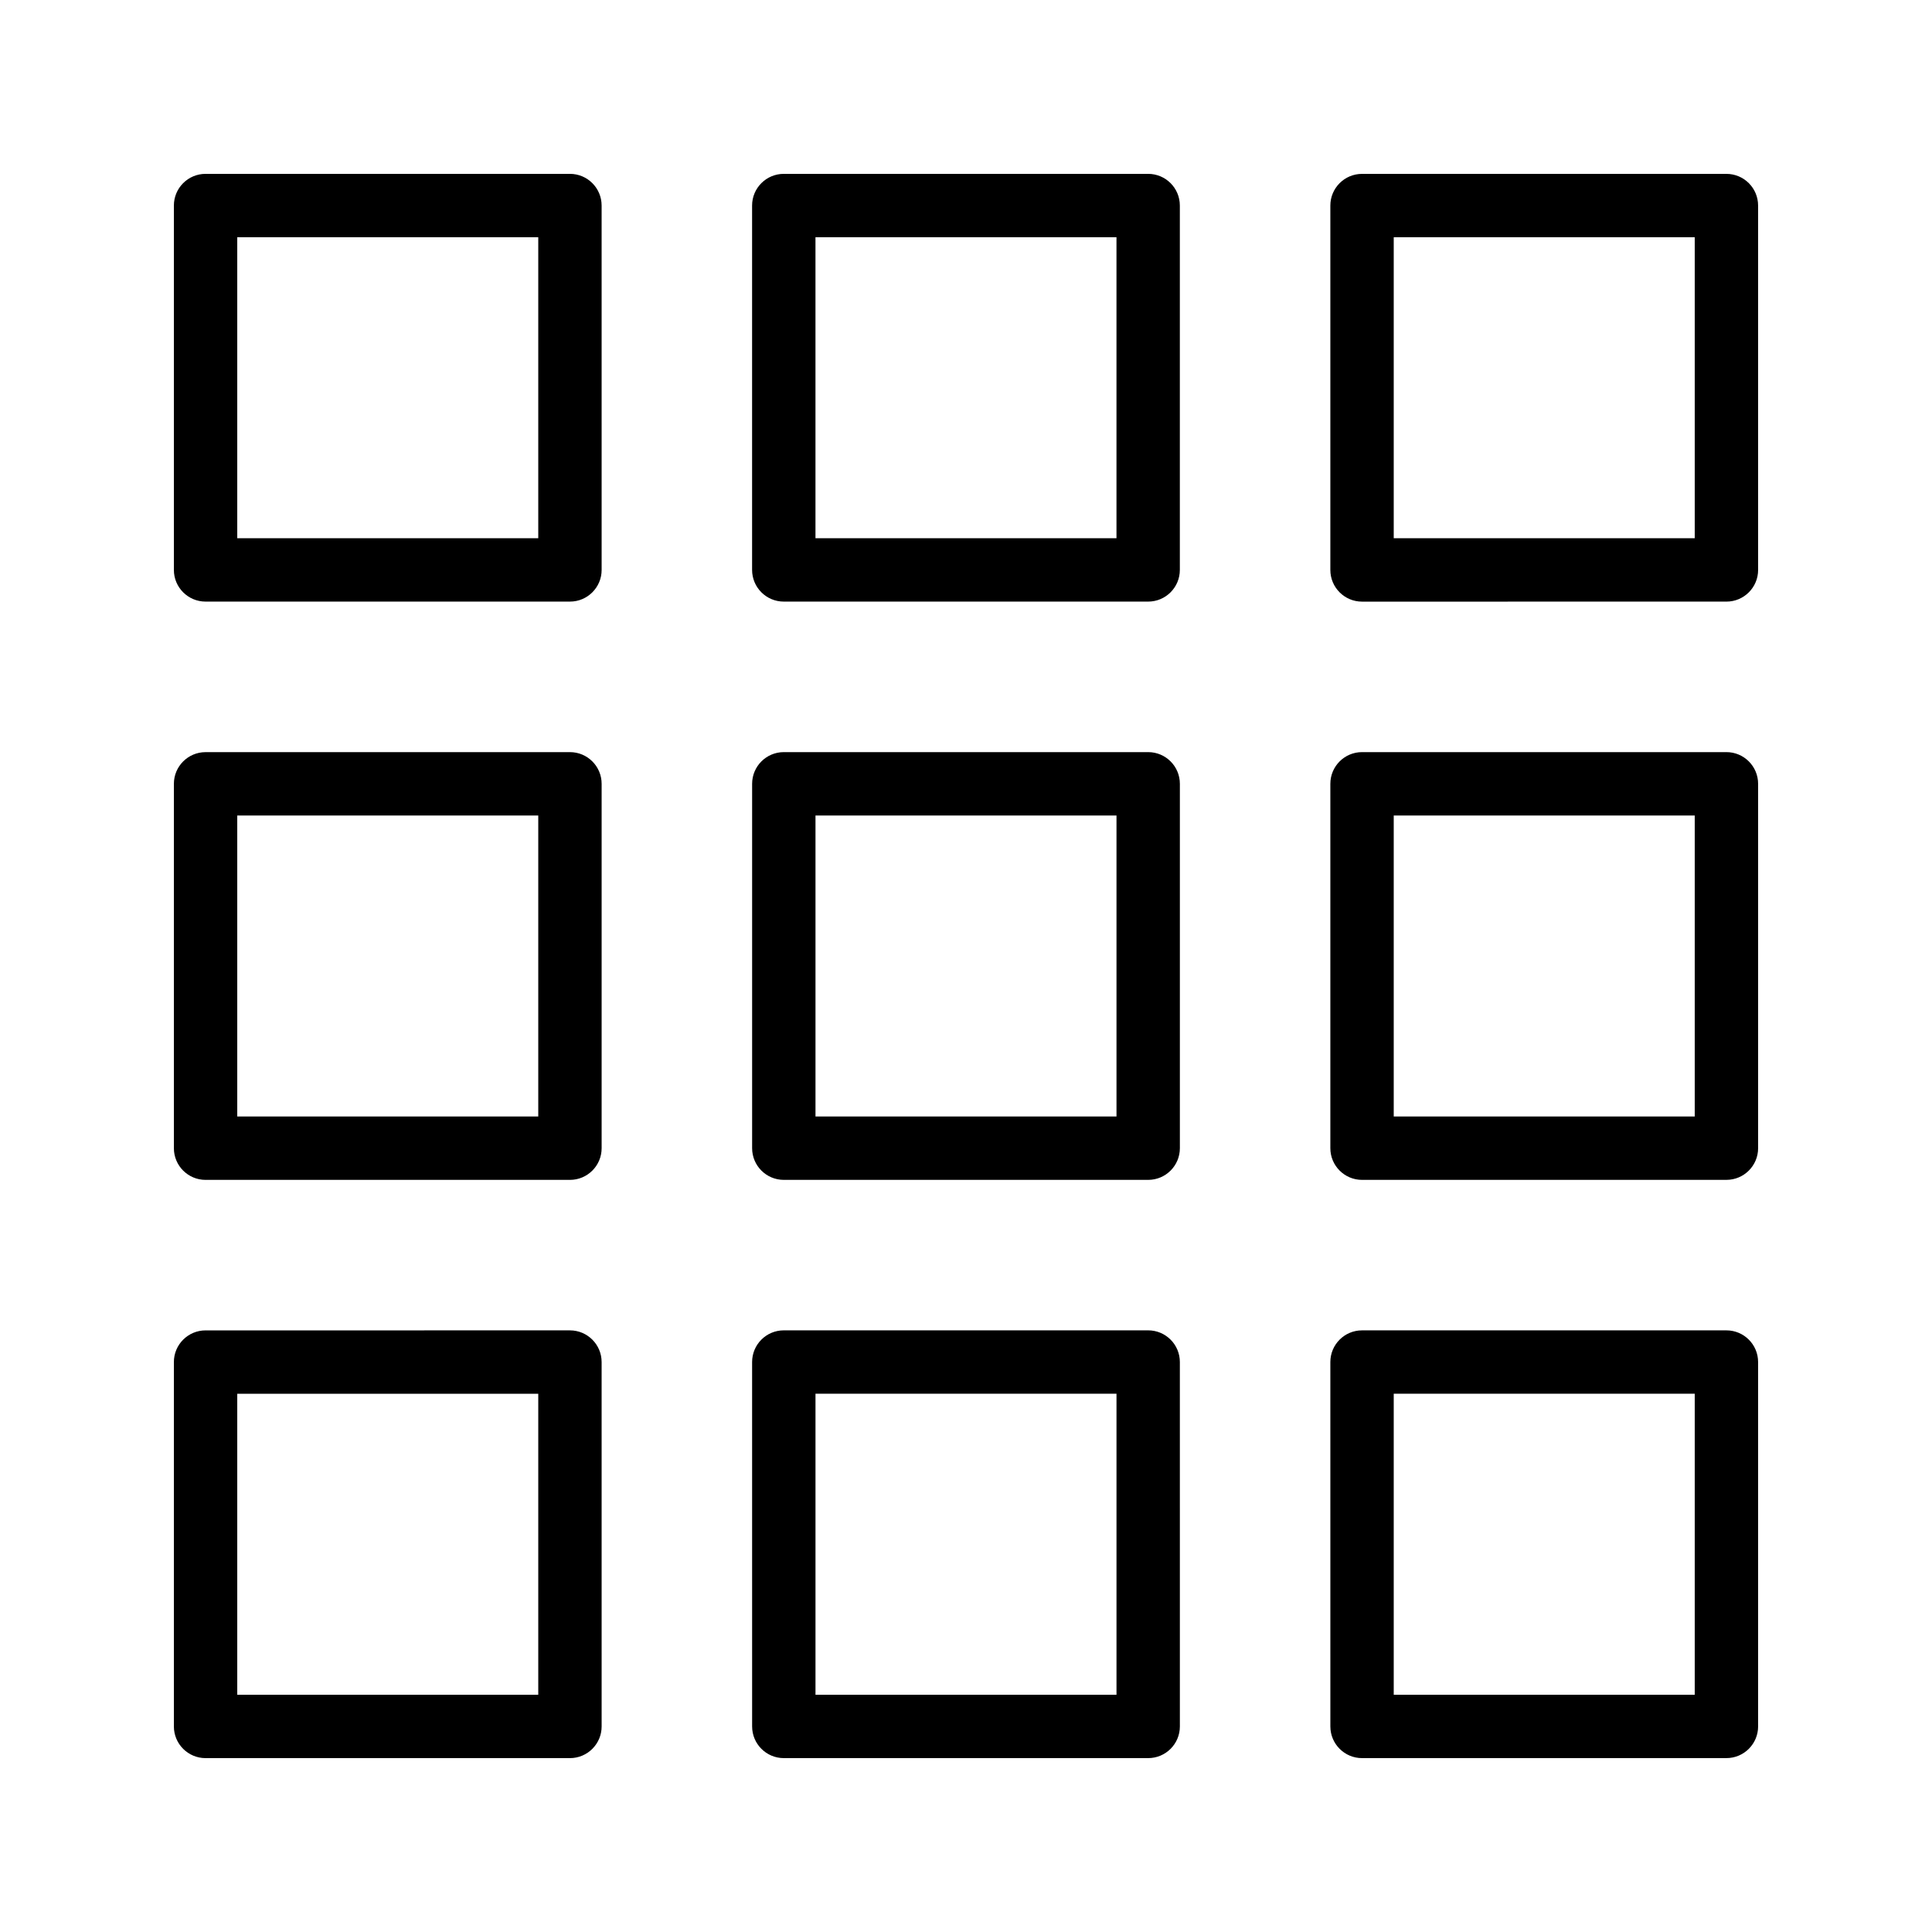
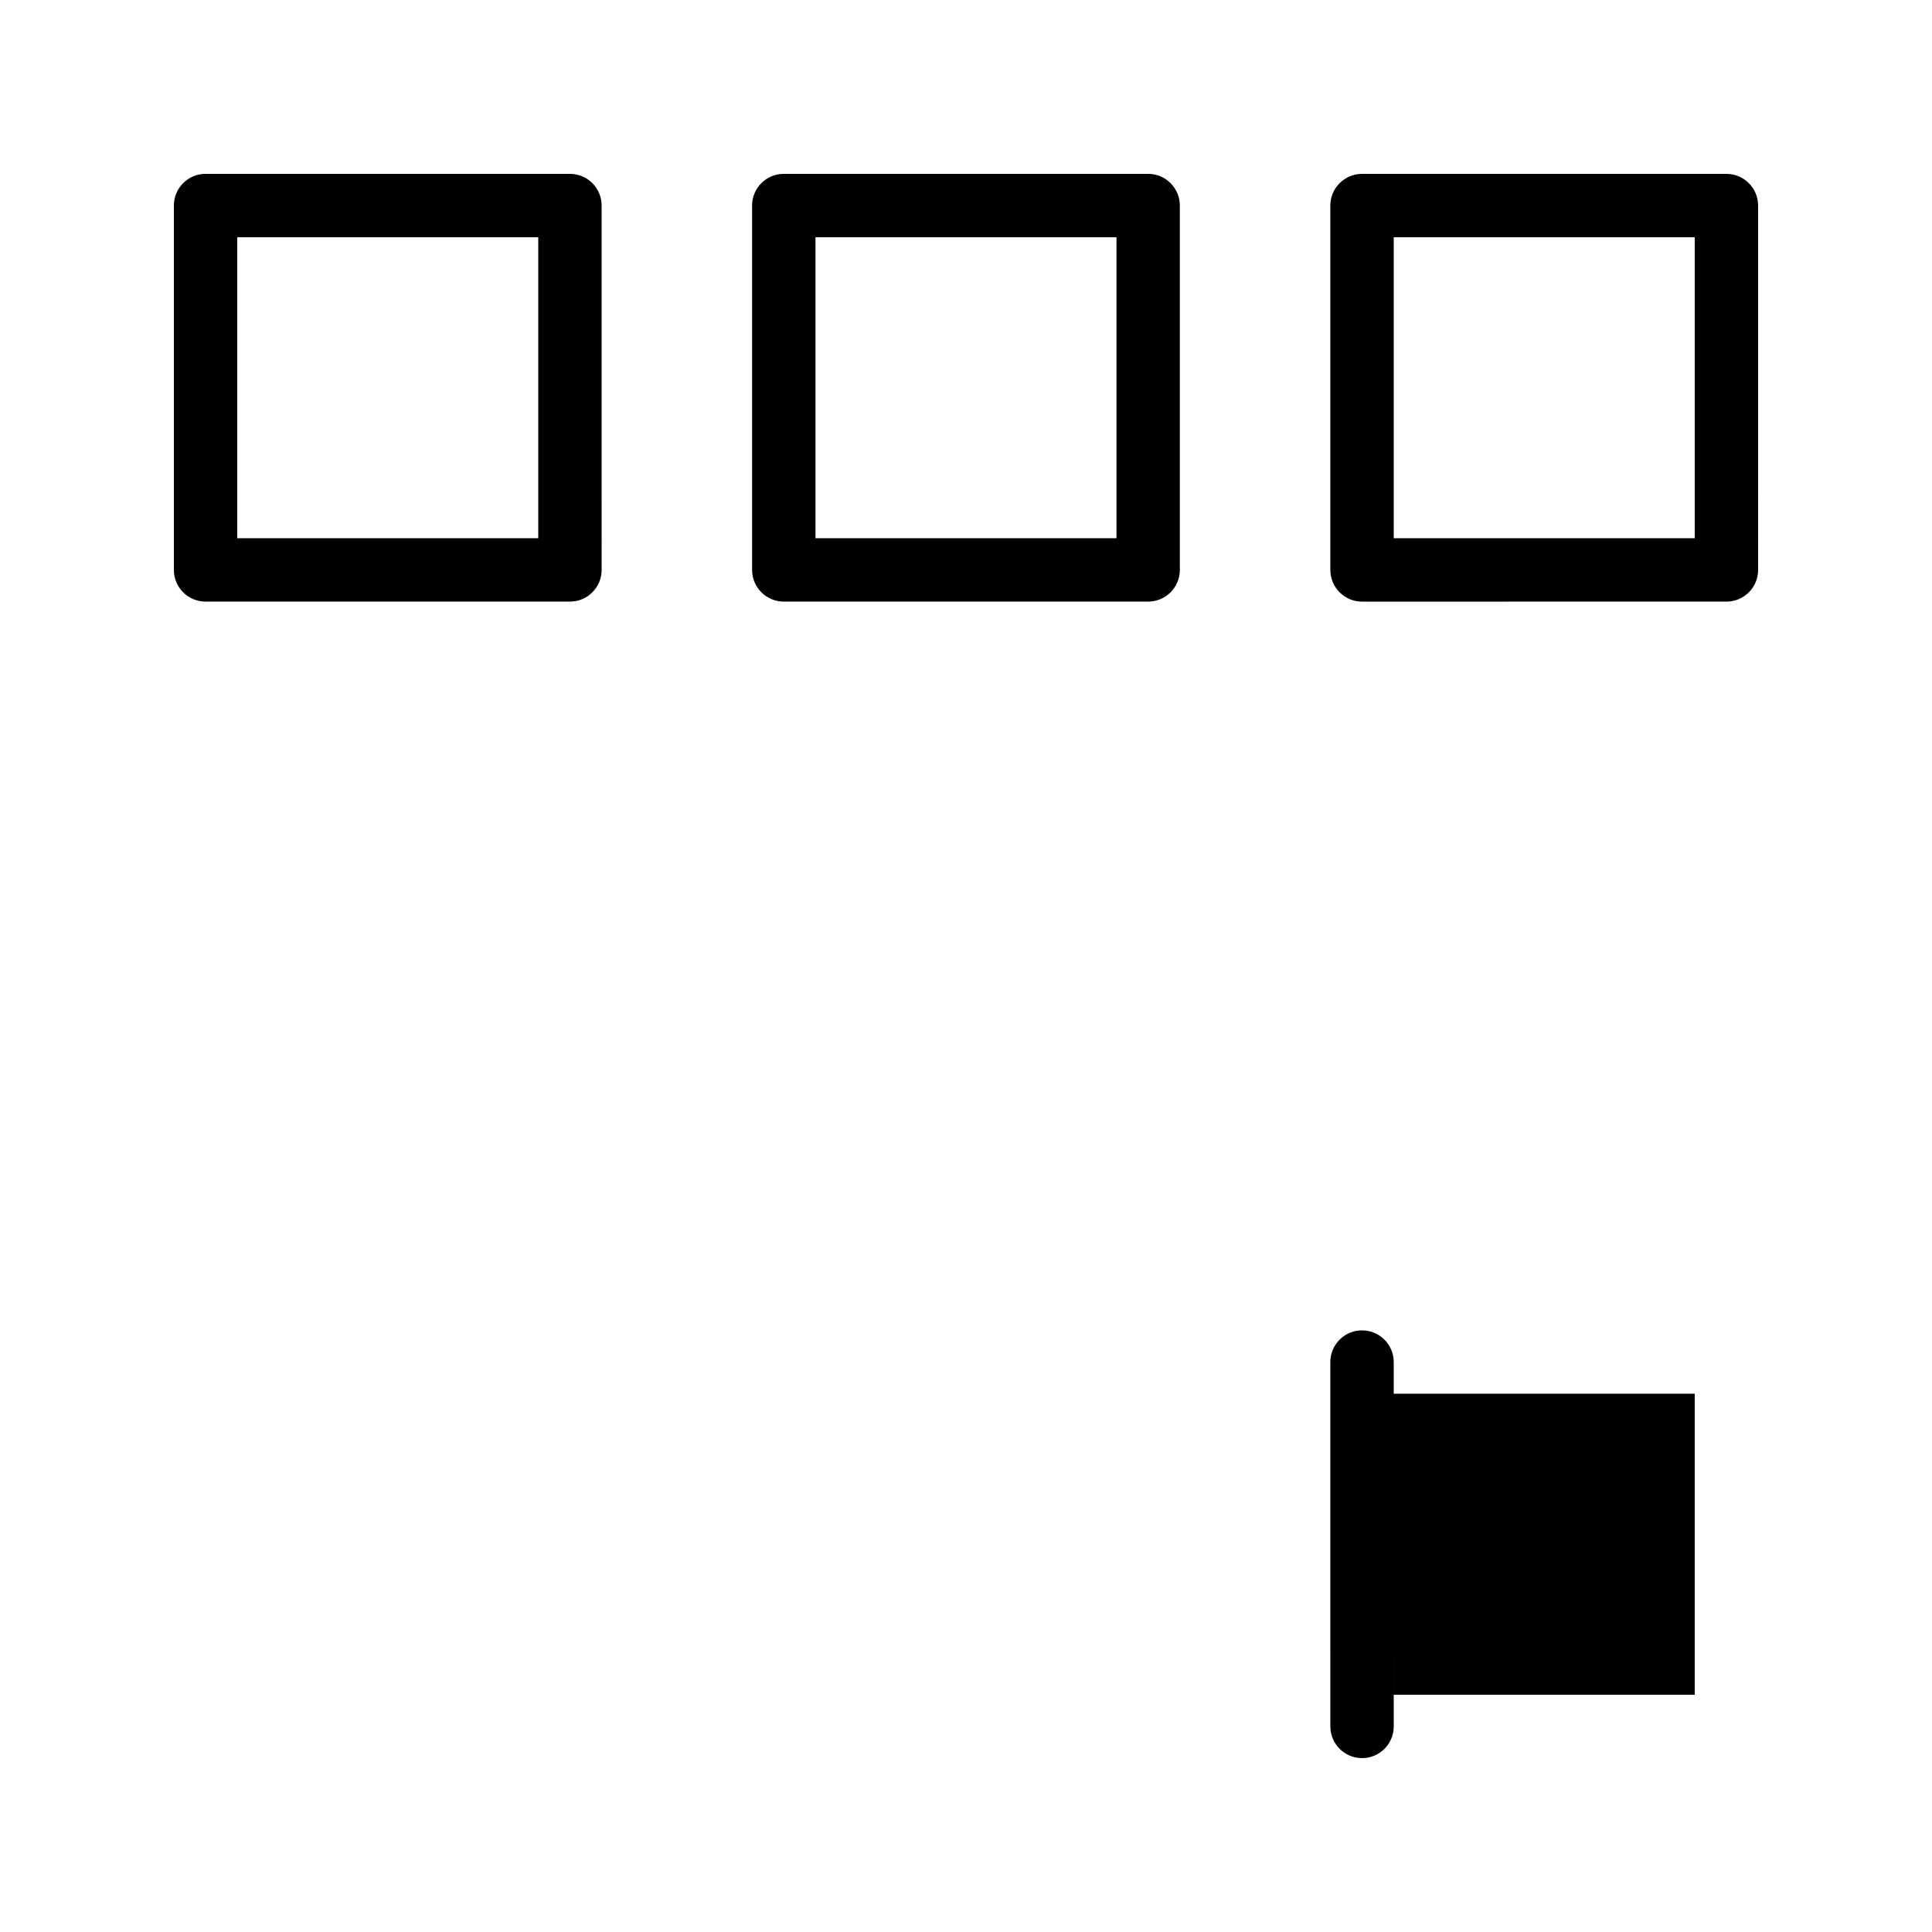
<svg xmlns="http://www.w3.org/2000/svg" fill="#000000" width="800px" height="800px" version="1.1" viewBox="144 144 512 512">
  <g>
    <path d="m198.48 303.43h96.562c4.637 0 8.398-3.758 8.398-8.398l-0.004-96.559c0-4.637-3.758-8.398-8.398-8.398h-96.559c-4.641 0-8.398 3.758-8.398 8.398v96.562c0 4.637 3.758 8.395 8.398 8.395zm8.395-96.562h79.77v79.77h-79.77z" />
    <path d="m351.71 303.43h96.562c4.637 0 8.398-3.758 8.398-8.398v-96.559c0-4.637-3.758-8.398-8.398-8.398h-96.562c-4.637 0-8.398 3.758-8.398 8.398v96.562c0.004 4.637 3.762 8.395 8.398 8.395zm8.398-96.562h79.77v79.77h-79.77z" />
    <path d="m601.52 190.08h-96.566c-4.637 0-8.398 3.758-8.398 8.398v96.562c0 4.637 3.758 8.398 8.398 8.398l96.566-0.004c4.637 0 8.398-3.758 8.398-8.398l-0.004-96.559c0-4.641-3.758-8.398-8.395-8.398zm-8.398 96.562h-79.77v-79.77h79.77z" />
-     <path d="m198.48 456.68h96.562c4.637 0 8.398-3.758 8.398-8.398v-96.562c0-4.637-3.758-8.398-8.398-8.398l-96.562 0.004c-4.637 0-8.398 3.758-8.398 8.398v96.562c0 4.637 3.758 8.395 8.398 8.395zm8.395-96.562h79.77v79.77h-79.77z" />
-     <path d="m343.32 448.28c0 4.637 3.758 8.398 8.398 8.398h96.562c4.637 0 8.398-3.758 8.398-8.398v-96.562c0-4.637-3.758-8.398-8.398-8.398h-96.562c-4.637 0-8.398 3.758-8.398 8.398zm16.793-88.168h79.77v79.77h-79.77z" />
-     <path d="m601.52 343.32h-96.566c-4.637 0-8.398 3.758-8.398 8.398v96.562c0 4.637 3.758 8.398 8.398 8.398l96.566-0.004c4.637 0 8.398-3.758 8.398-8.398v-96.562c-0.004-4.637-3.762-8.395-8.398-8.395zm-8.398 96.562h-79.77v-79.77h79.77z" />
-     <path d="m198.48 609.92h96.562c4.637 0 8.398-3.758 8.398-8.398l-0.004-96.562c0-4.637-3.758-8.398-8.398-8.398l-96.559 0.004c-4.637 0-8.398 3.758-8.398 8.398v96.562c0 4.637 3.758 8.395 8.398 8.395zm8.395-96.562h79.77v79.77h-79.77z" />
-     <path d="m343.32 601.52c0 4.637 3.758 8.398 8.398 8.398h96.562c4.637 0 8.398-3.758 8.398-8.398l-0.004-96.566c0-4.637-3.758-8.398-8.398-8.398h-96.562c-4.637 0-8.398 3.758-8.398 8.398zm16.793-88.168h79.77v79.77h-79.77z" />
-     <path d="m601.52 496.56h-96.566c-4.637 0-8.398 3.758-8.398 8.398l0.004 96.562c0 4.637 3.758 8.398 8.398 8.398l96.562-0.004c4.637 0 8.398-3.758 8.398-8.398l-0.004-96.562c0-4.637-3.758-8.395-8.395-8.395zm-8.398 96.562h-79.77v-79.77h79.77z" />
+     <path d="m601.52 496.56h-96.566c-4.637 0-8.398 3.758-8.398 8.398l0.004 96.562c0 4.637 3.758 8.398 8.398 8.398c4.637 0 8.398-3.758 8.398-8.398l-0.004-96.562c0-4.637-3.758-8.395-8.395-8.395zm-8.398 96.562h-79.77v-79.77h79.77z" />
  </g>
</svg>